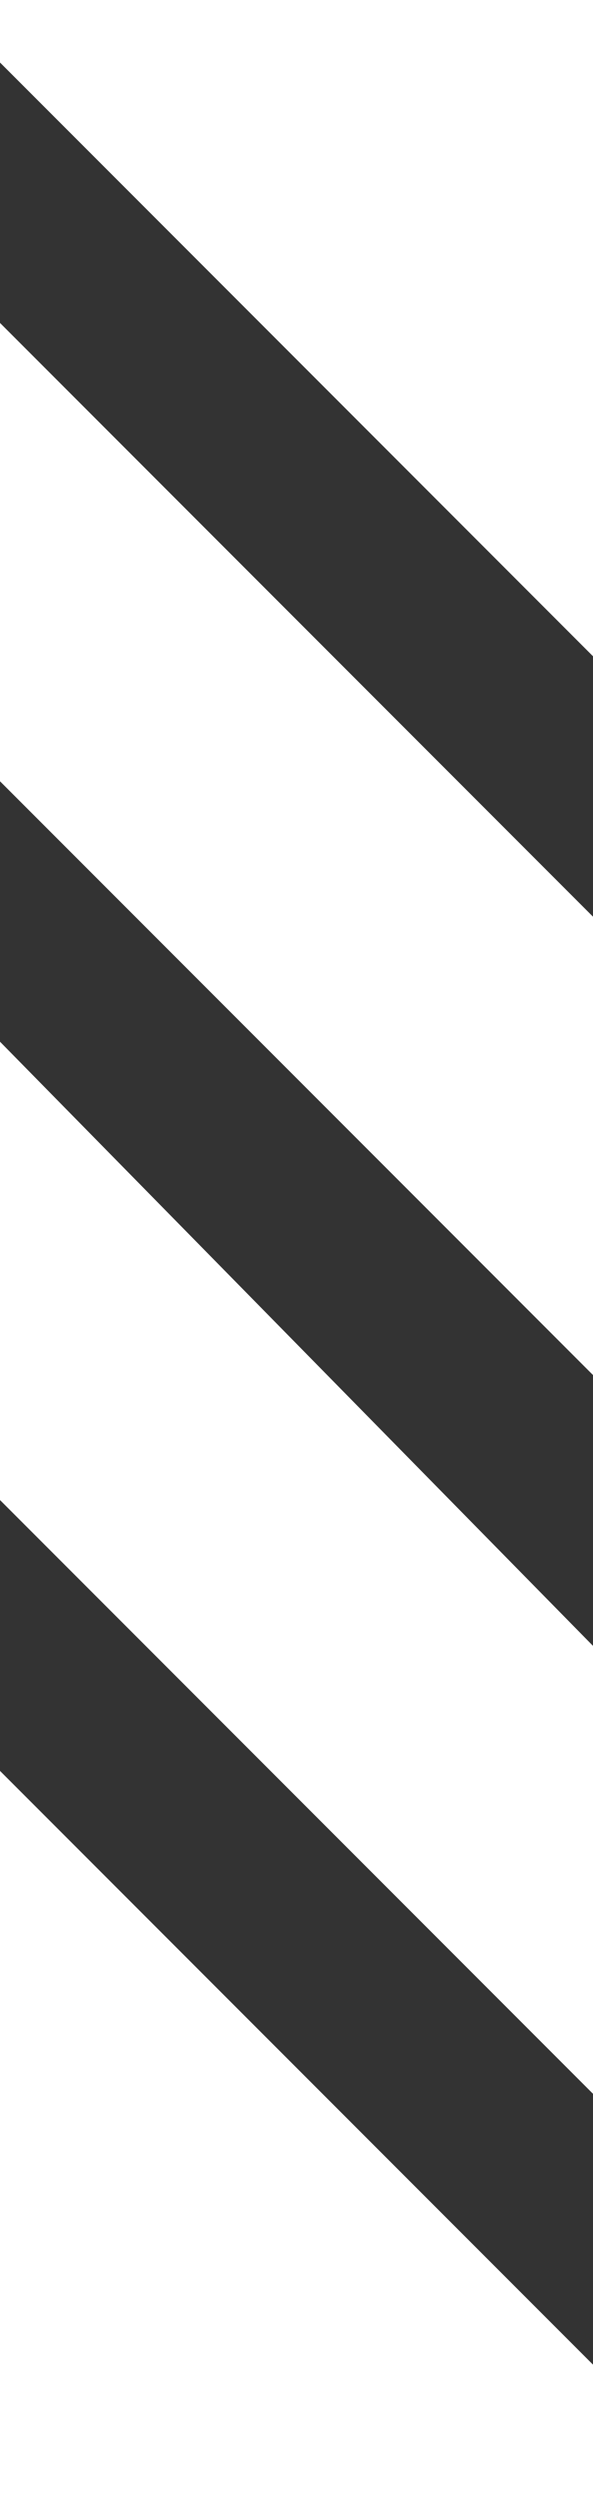
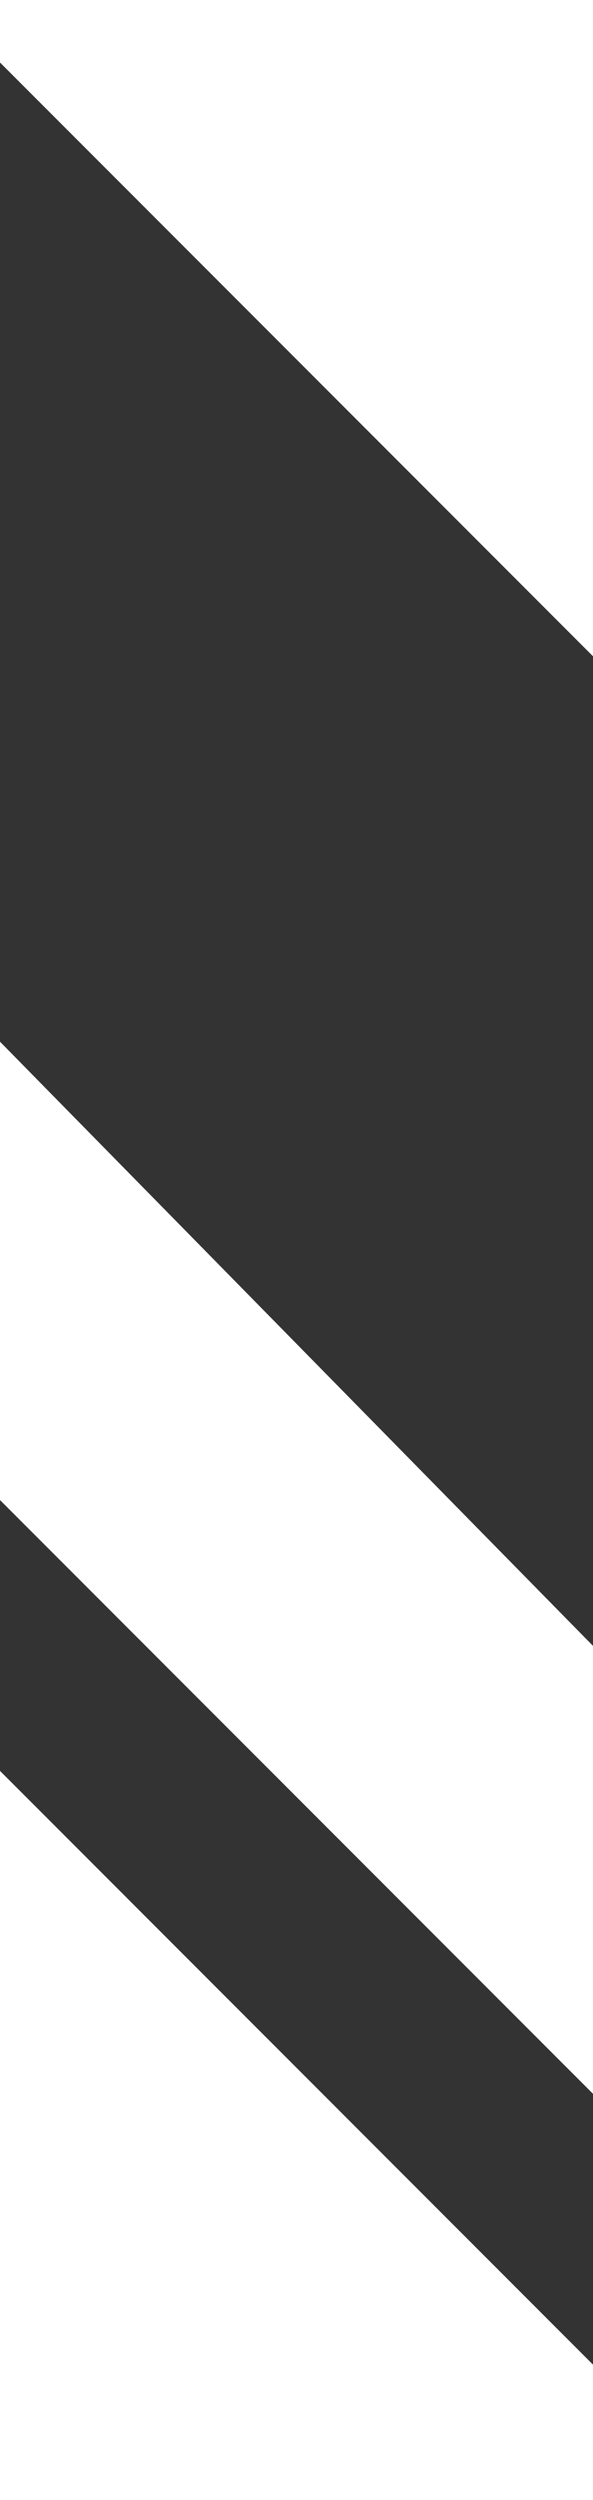
<svg xmlns="http://www.w3.org/2000/svg" version="1.1" id="Ebene_1" x="0px" y="0px" viewBox="0 0 5.7 24" style="enable-background:new 0 0 5.7 24;" xml:space="preserve">
  <rect x="0" y="0" width="5.7" height="24" fill="#333333" stroke="none" />
  <style type="text/css">
	.st0{fill:#FFFFFF;}
</style>
-   <polygon class="st0" points="5.7,8.8 0,3.1 0,7.5 5.7,13.2 " />
  <polygon class="st0" points="5.7,15.8 0,10 0,14.4 5.7,20.1 " />
  <polygon class="st0" points="5.7,24 5.7,22.7 0,17 0,24 " />
  <polygon class="st0" points="5.7,0 0,0 0,0.6 5.7,6.3 " />
</svg>